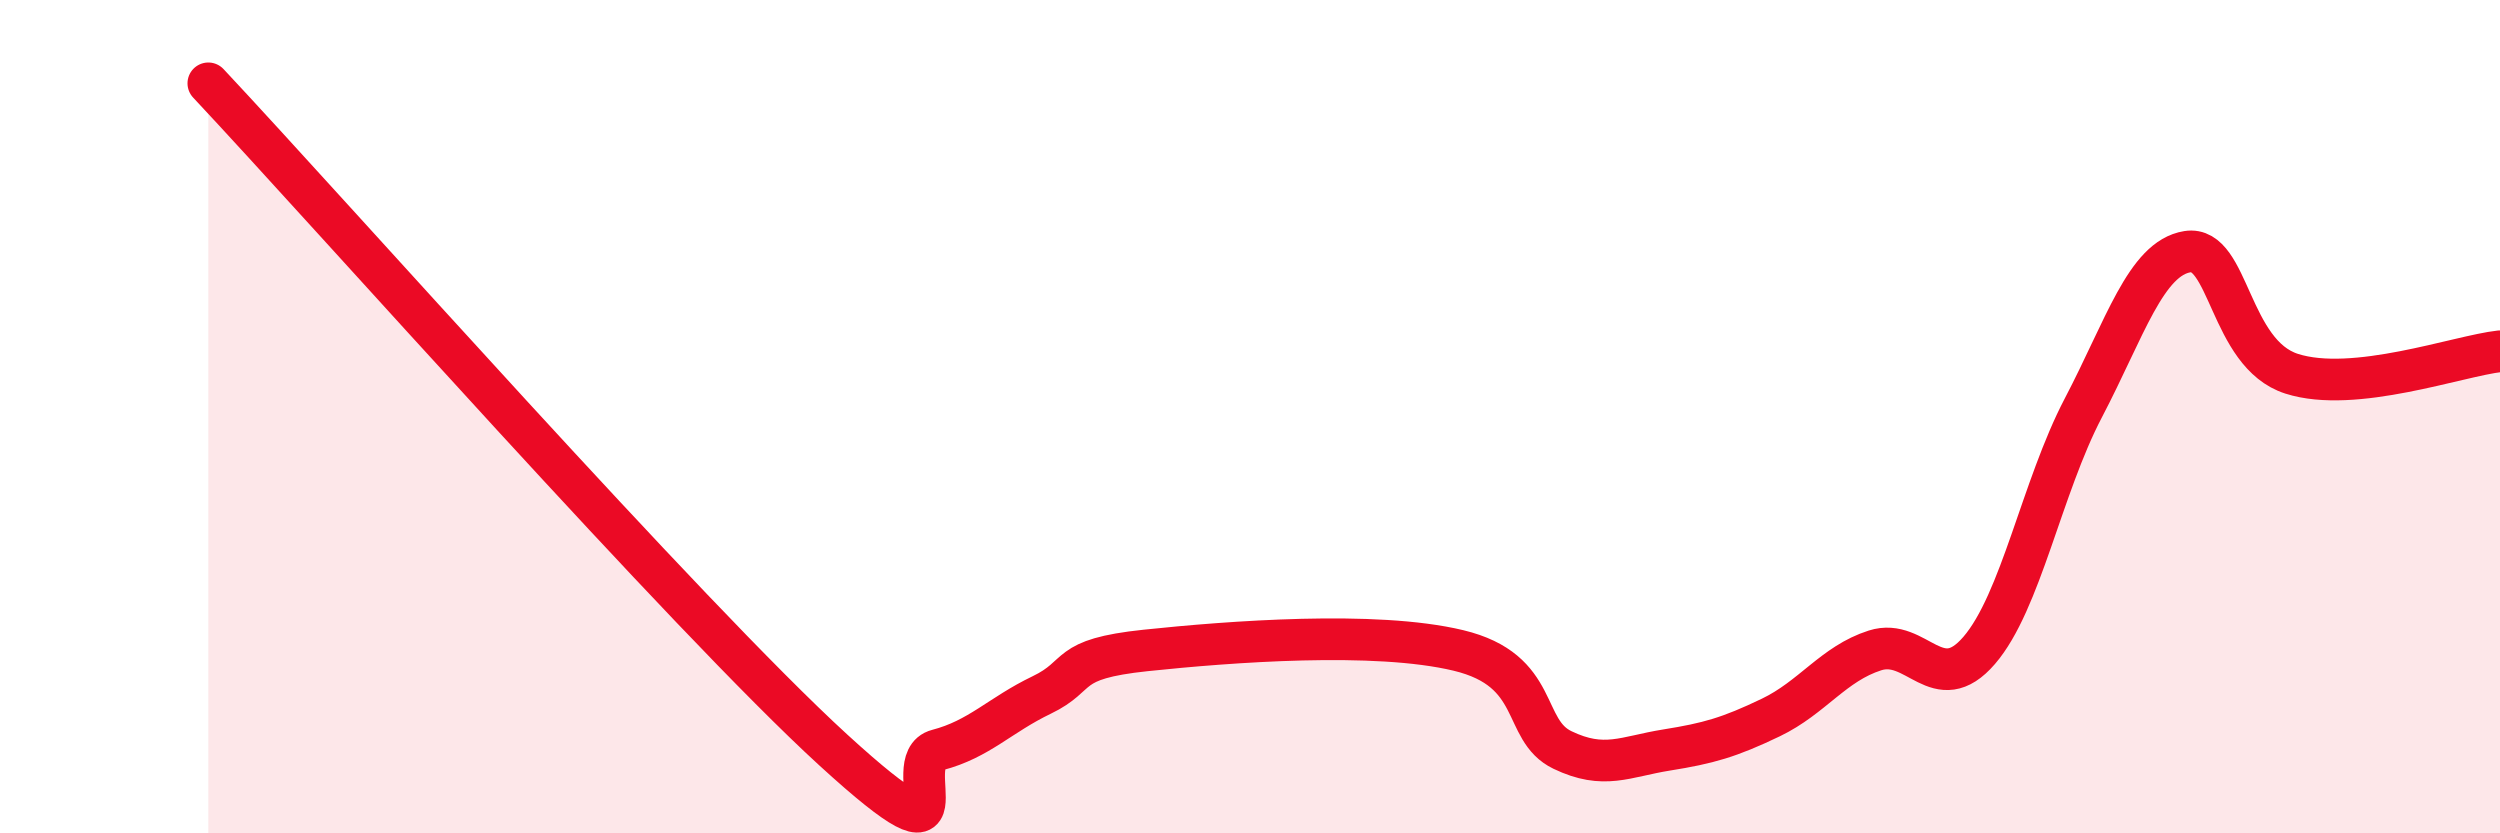
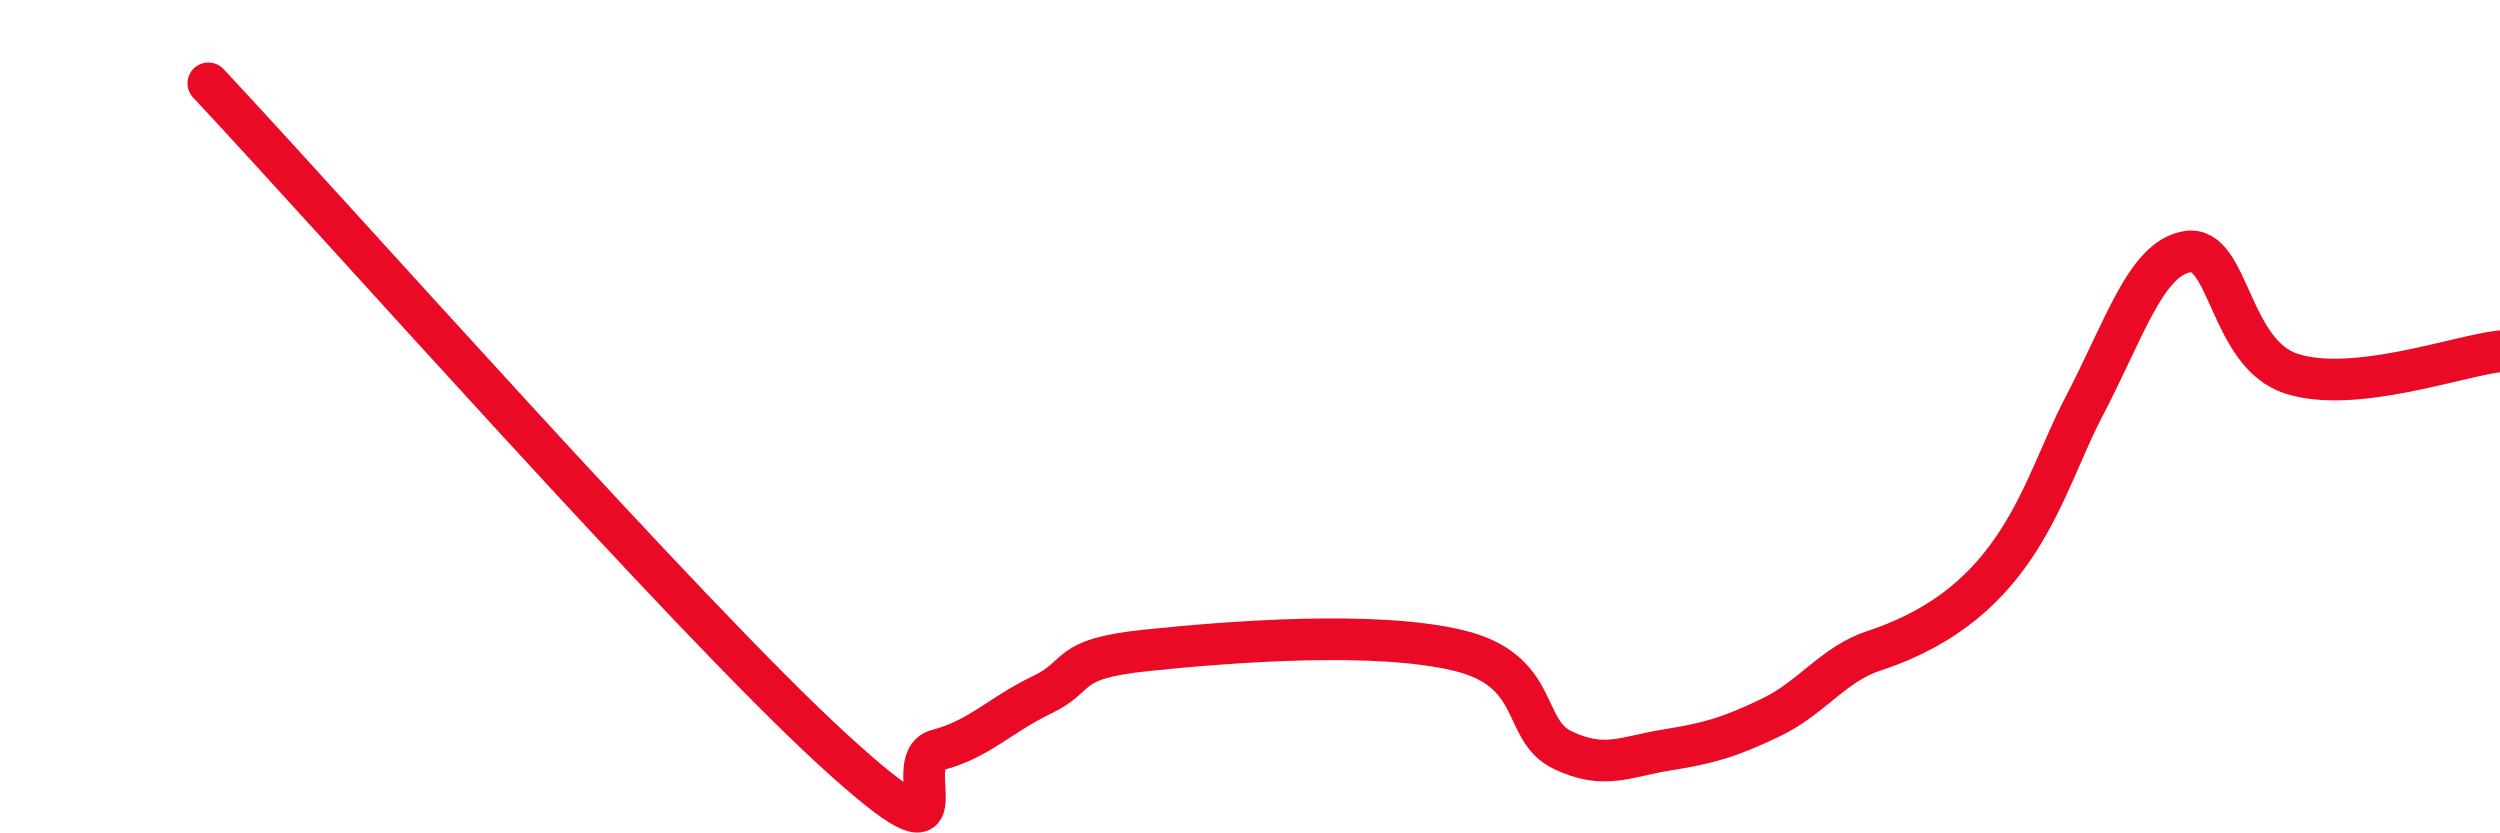
<svg xmlns="http://www.w3.org/2000/svg" width="60" height="20" viewBox="0 0 60 20">
-   <path d="M 5,2 C 8,5.2 16.5,14.8 20,18 C 23.5,21.2 21.5,18.26 22.5,18 C 23.5,17.74 24,17.16 25,16.68 C 26,16.2 25.5,15.82 27.5,15.61 C 29.5,15.4 33,15.13 35,15.61 C 37,16.09 36.5,17.52 37.5,18 C 38.5,18.48 39,18.16 40,18 C 41,17.84 41.5,17.7 42.5,17.22 C 43.5,16.74 44,15.93 45,15.61 C 46,15.29 46.5,16.77 47.5,15.61 C 48.5,14.45 49,11.7 50,9.79 C 51,7.88 51.5,6.2 52.5,6.04 C 53.5,5.88 53.5,8.49 55,8.97 C 56.5,9.45 59,8.54 60,8.43L60 20L5 20Z" fill="#EB0A25" opacity="0.1" stroke-linecap="round" stroke-linejoin="round" />
-   <path d="M 5,2 C 8,5.2 16.5,14.8 20,18 C 23.5,21.2 21.5,18.26 22.5,18 C 23.5,17.74 24,17.16 25,16.68 C 26,16.2 25.5,15.82 27.5,15.61 C 29.5,15.4 33,15.13 35,15.61 C 37,16.09 36.5,17.52 37.5,18 C 38.5,18.48 39,18.16 40,18 C 41,17.84 41.5,17.7 42.5,17.22 C 43.5,16.74 44,15.93 45,15.61 C 46,15.29 46.5,16.77 47.5,15.61 C 48.5,14.45 49,11.7 50,9.79 C 51,7.88 51.5,6.2 52.5,6.04 C 53.5,5.88 53.5,8.49 55,8.97 C 56.5,9.45 59,8.54 60,8.43" stroke="#EB0A25" stroke-width="1" fill="none" stroke-linecap="round" stroke-linejoin="round" />
+   <path d="M 5,2 C 8,5.2 16.5,14.8 20,18 C 23.5,21.2 21.5,18.26 22.5,18 C 23.5,17.74 24,17.16 25,16.68 C 26,16.2 25.5,15.82 27.5,15.61 C 29.5,15.4 33,15.13 35,15.61 C 37,16.09 36.5,17.52 37.5,18 C 38.5,18.48 39,18.16 40,18 C 41,17.84 41.5,17.7 42.5,17.22 C 43.5,16.74 44,15.93 45,15.61 C 48.5,14.45 49,11.7 50,9.79 C 51,7.88 51.5,6.2 52.5,6.04 C 53.5,5.88 53.5,8.49 55,8.97 C 56.5,9.45 59,8.54 60,8.43" stroke="#EB0A25" stroke-width="1" fill="none" stroke-linecap="round" stroke-linejoin="round" />
</svg>